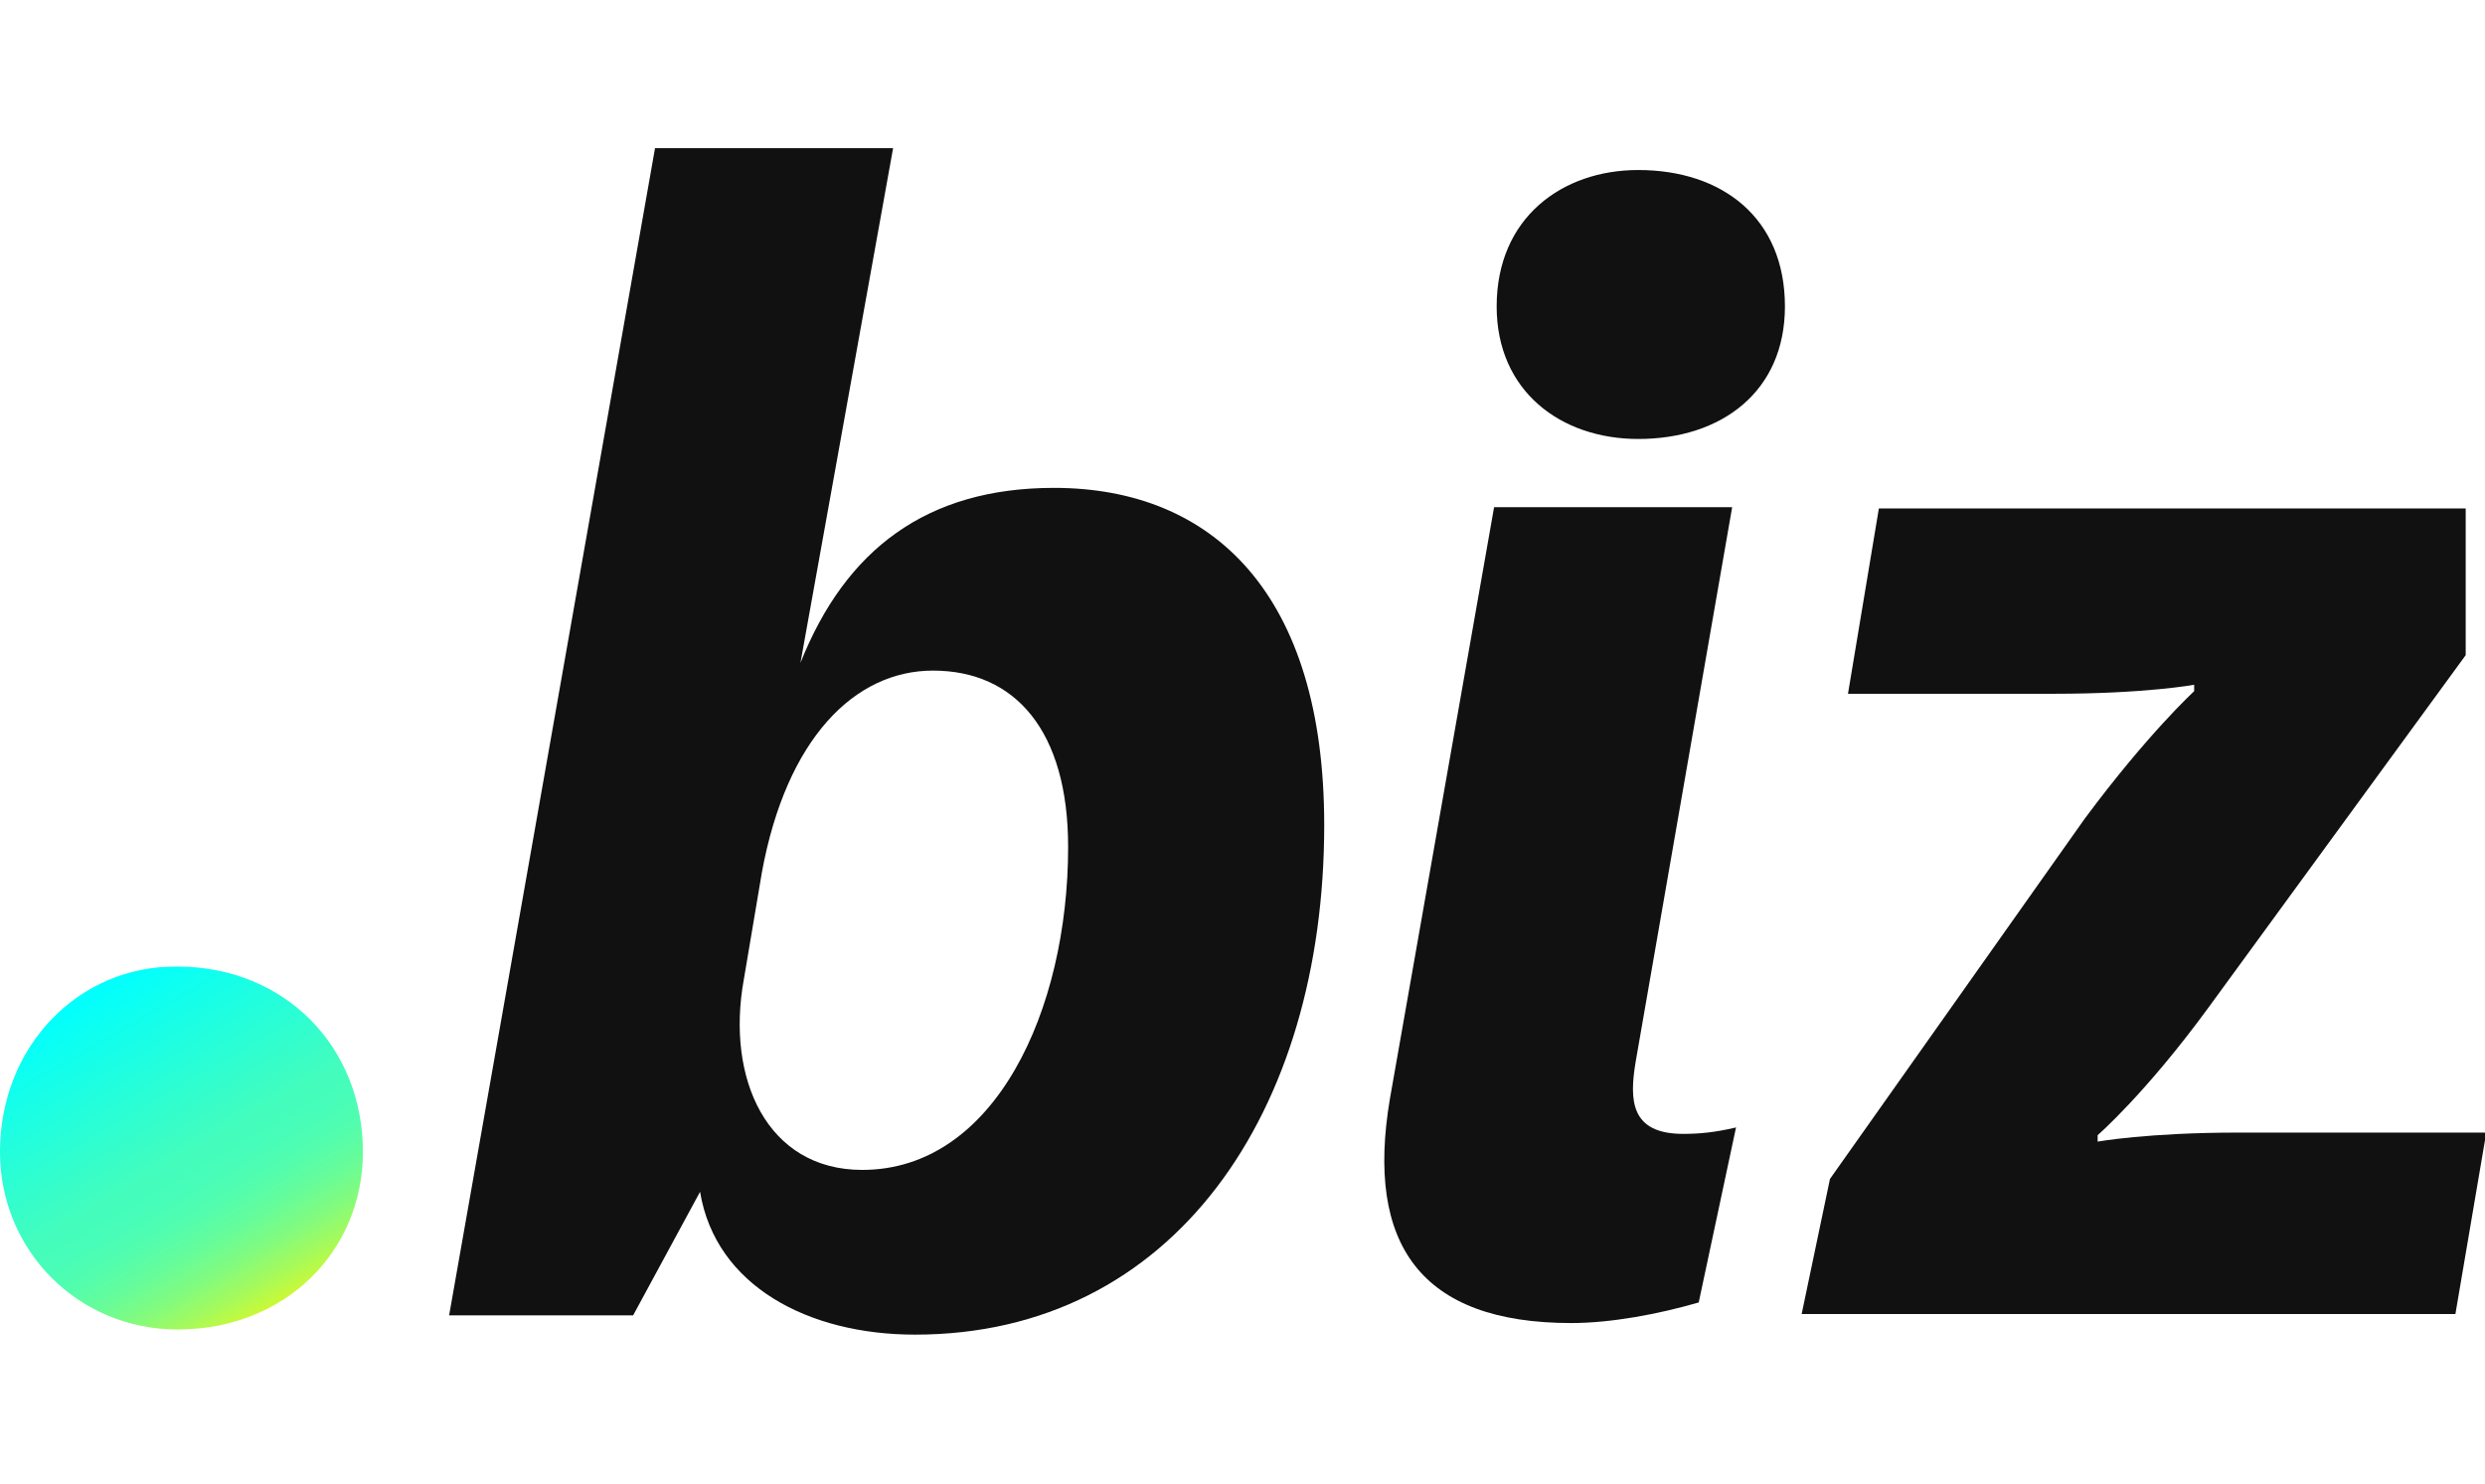
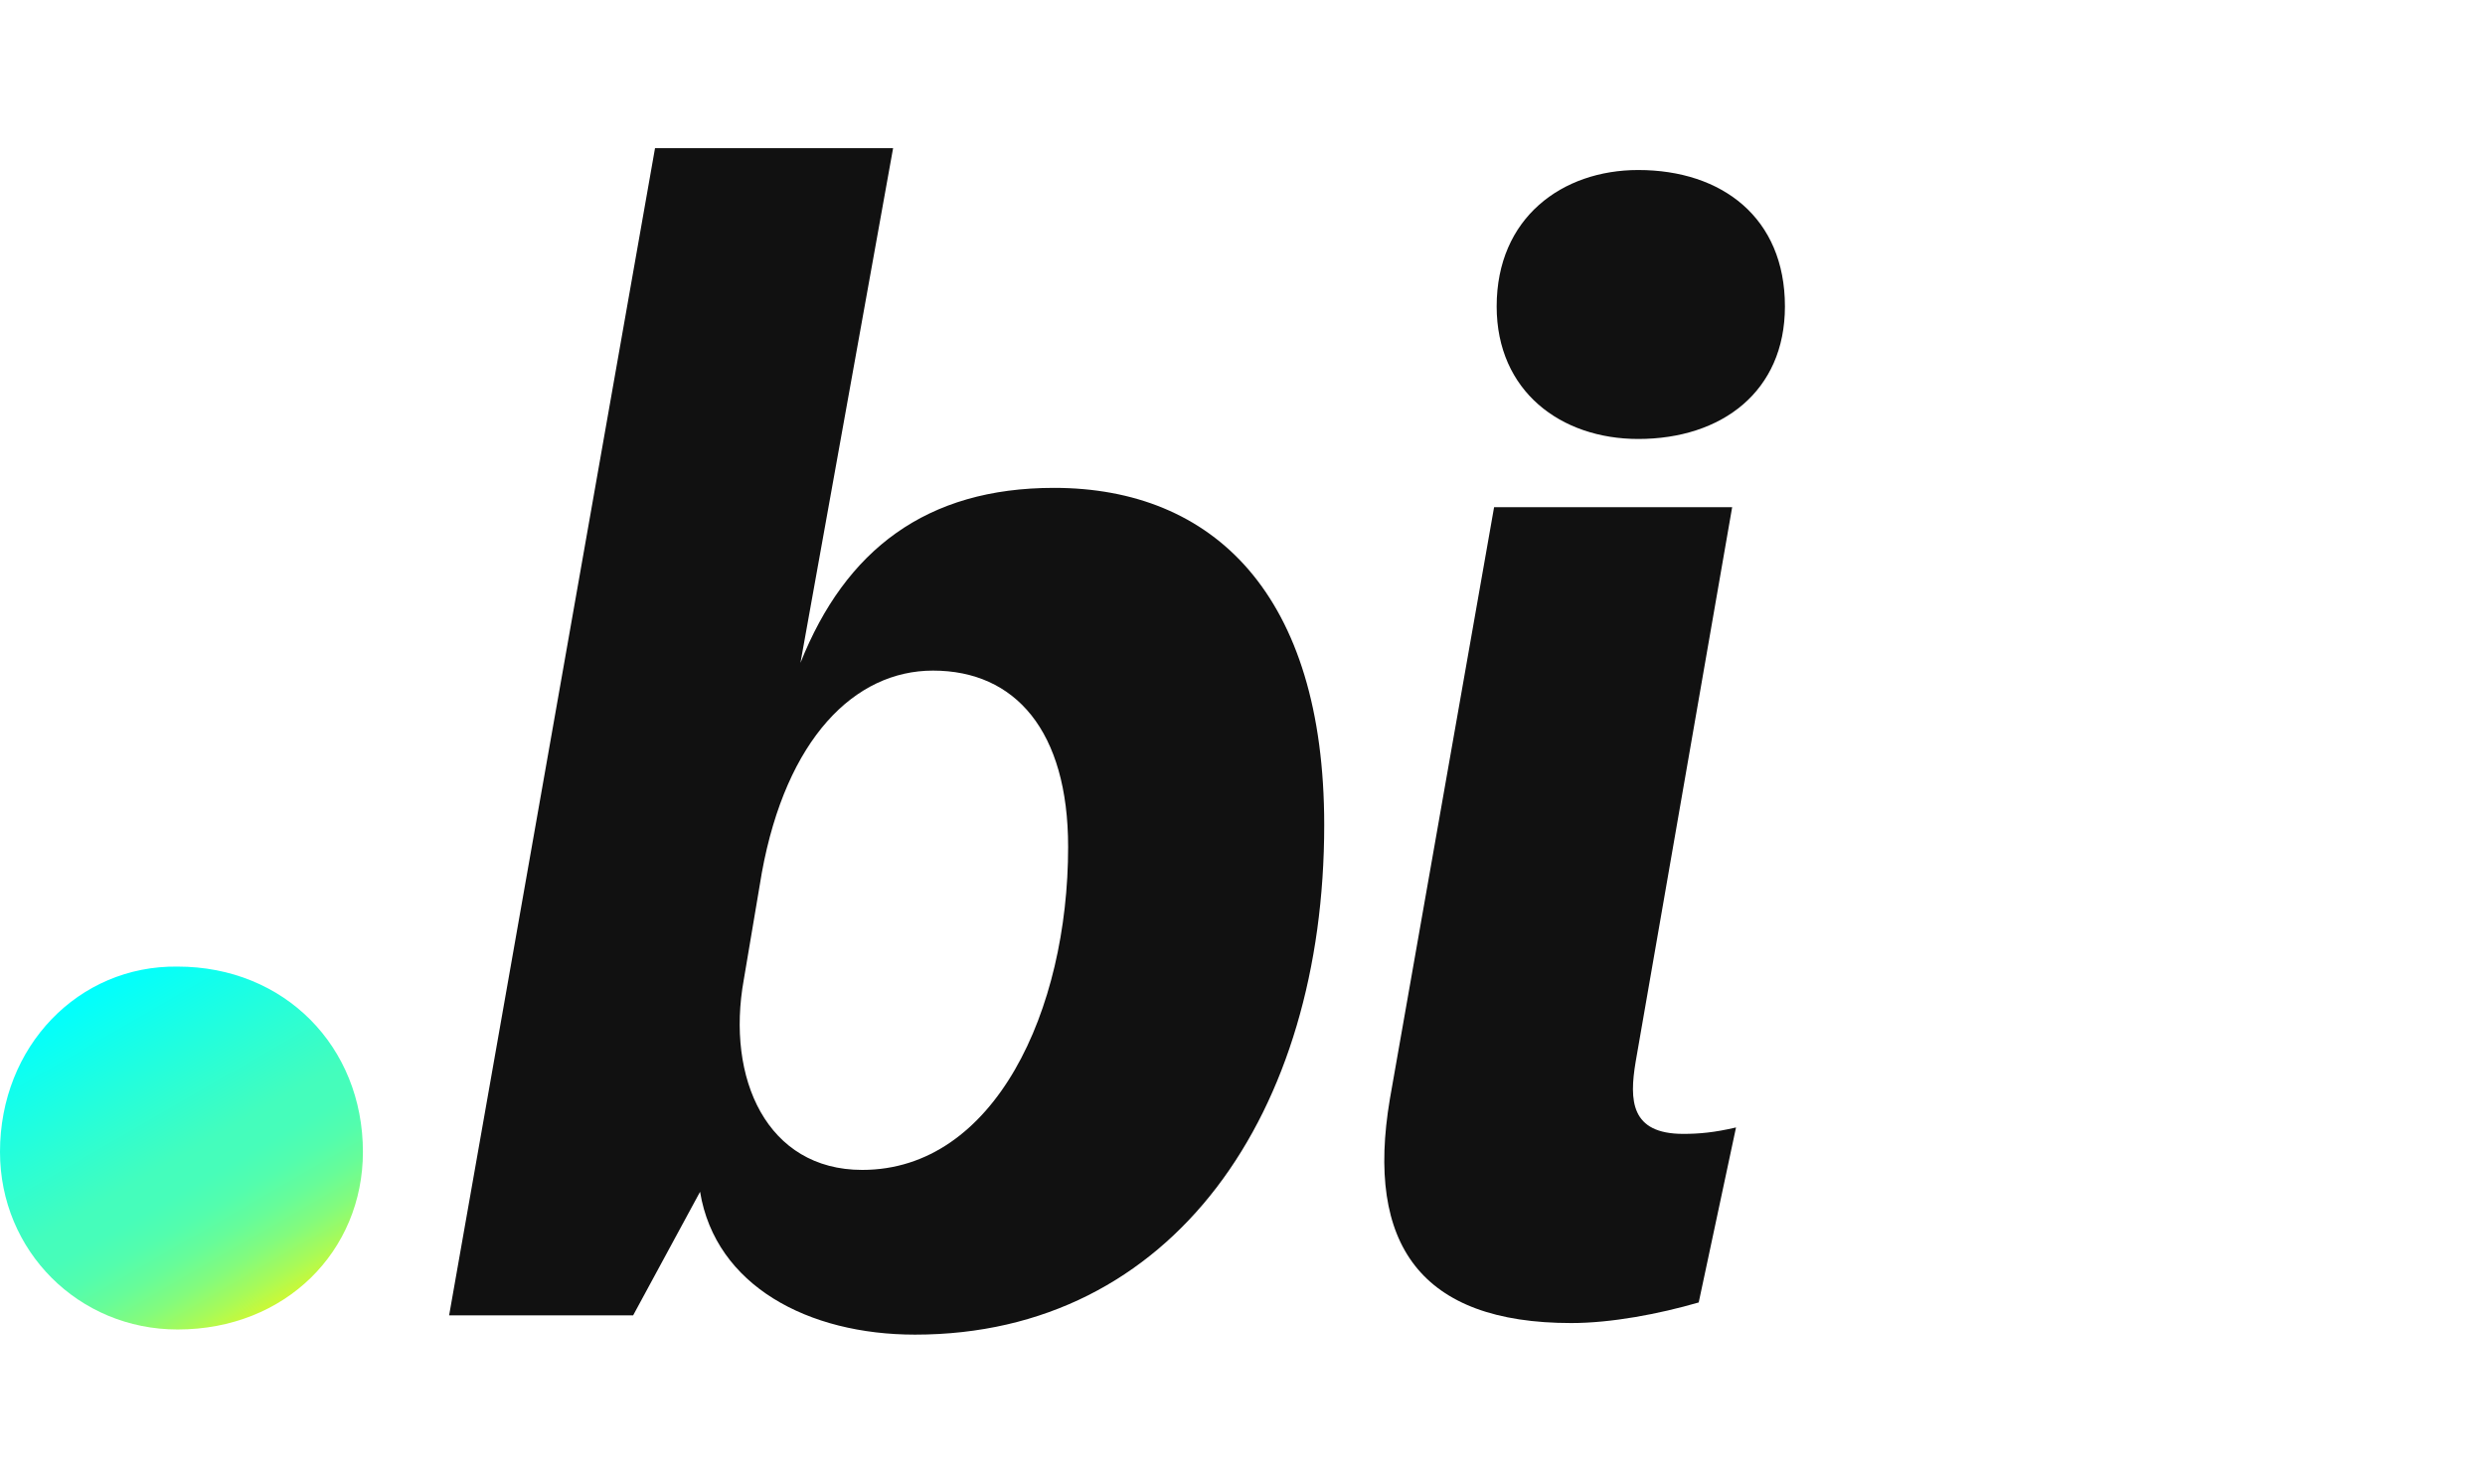
<svg xmlns="http://www.w3.org/2000/svg" width="144" height="86" version="1.1" x="0px" y="0px" viewBox="0 0 193.1 92.3" style="enable-background:new 0 0 193.1 92.3;" xml:space="preserve">
  <style type="text/css">
	.st1biz{fill:url(#biz1);}
</style>
  <g>
    <path class="st0" fill="#111111" d="M49.2,90.7H43h-8.1L50.9,0h18.5l-7.2,40c3.5-8.8,9.8-13.6,19.7-13.6c12.4,0,21,8.3,21,26.2   c0,22.3-11.7,39.6-31.8,39.6c-8.3,0-15.5-3.8-16.7-11.1L49.2,90.7z M57.8,64.6c-1.4,7.7,1.8,14.8,9.2,14.8c10.3,0,16-12.4,16-25.1   c0-9-4.1-13.7-10.5-13.7c-6.1,0-11.4,5.3-13.3,15.7L57.8,64.6z" />
  </g>
  <linearGradient id="biz1" gradientUnits="userSpaceOnUse" x1="6.957" y1="65.419" x2="21.387" y2="90.412">
    <stop offset="1.343419e-03" style="stop-color:#00FFFE" />
    <stop offset="0.512" style="stop-color:#43FDBD" />
    <stop offset="0.593" style="stop-color:#47FDB9" />
    <stop offset="0.674" style="stop-color:#53FDAD" />
    <stop offset="0.755" style="stop-color:#67FC99" />
    <stop offset="0.837" style="stop-color:#83FB7D" />
    <stop offset="0.917" style="stop-color:#A7FA59" />
    <stop offset="0.986" style="stop-color:#CCF935" />
  </linearGradient>
  <path class="st1biz" d="M0,78c0,7.7,6.1,13.8,13.8,13.8c8.4,0,14.4-6.1,14.4-13.8c0-8.2-6.1-14.4-14.4-14.4C6.1,63.5,0,69.8,0,78" />
  <path class="st0" fill="#111111" d="M127.1,71c-0.5,3-0.4,5.6,3.7,5.6c1.2,0,2.4-0.1,4.1-0.5L132,89.7c-3.1,0.9-6.8,1.6-9.9,1.6  c-11.7,0-16-6.1-14.1-17.4l8.1-46h18.5L127.1,71z" />
-   <path class="st0" fill="#111111" d="M171.6,66.8c-4.9,6.7-8.6,9.9-8.6,9.9v0.5c0,0,3.9-0.7,10.9-0.7h19.3l-2.4,14.1H140l2.2-10.5l19.8-28  c4.9-6.6,8.5-9.9,8.5-9.9v-0.5c0,0-3.8,0.7-10.9,0.7h-16l2.4-14.4h45.6v11.4L171.6,66.8z" />
  <path class="st0" fill="#111111" d="M127.3,1.7c6.5,0,11.4,3.7,11.4,10.6c0,6.6-4.9,10.3-11.4,10.3c-6,0-11-3.7-11-10.3  C116.3,5.4,121.4,1.7,127.3,1.7" />
</svg>